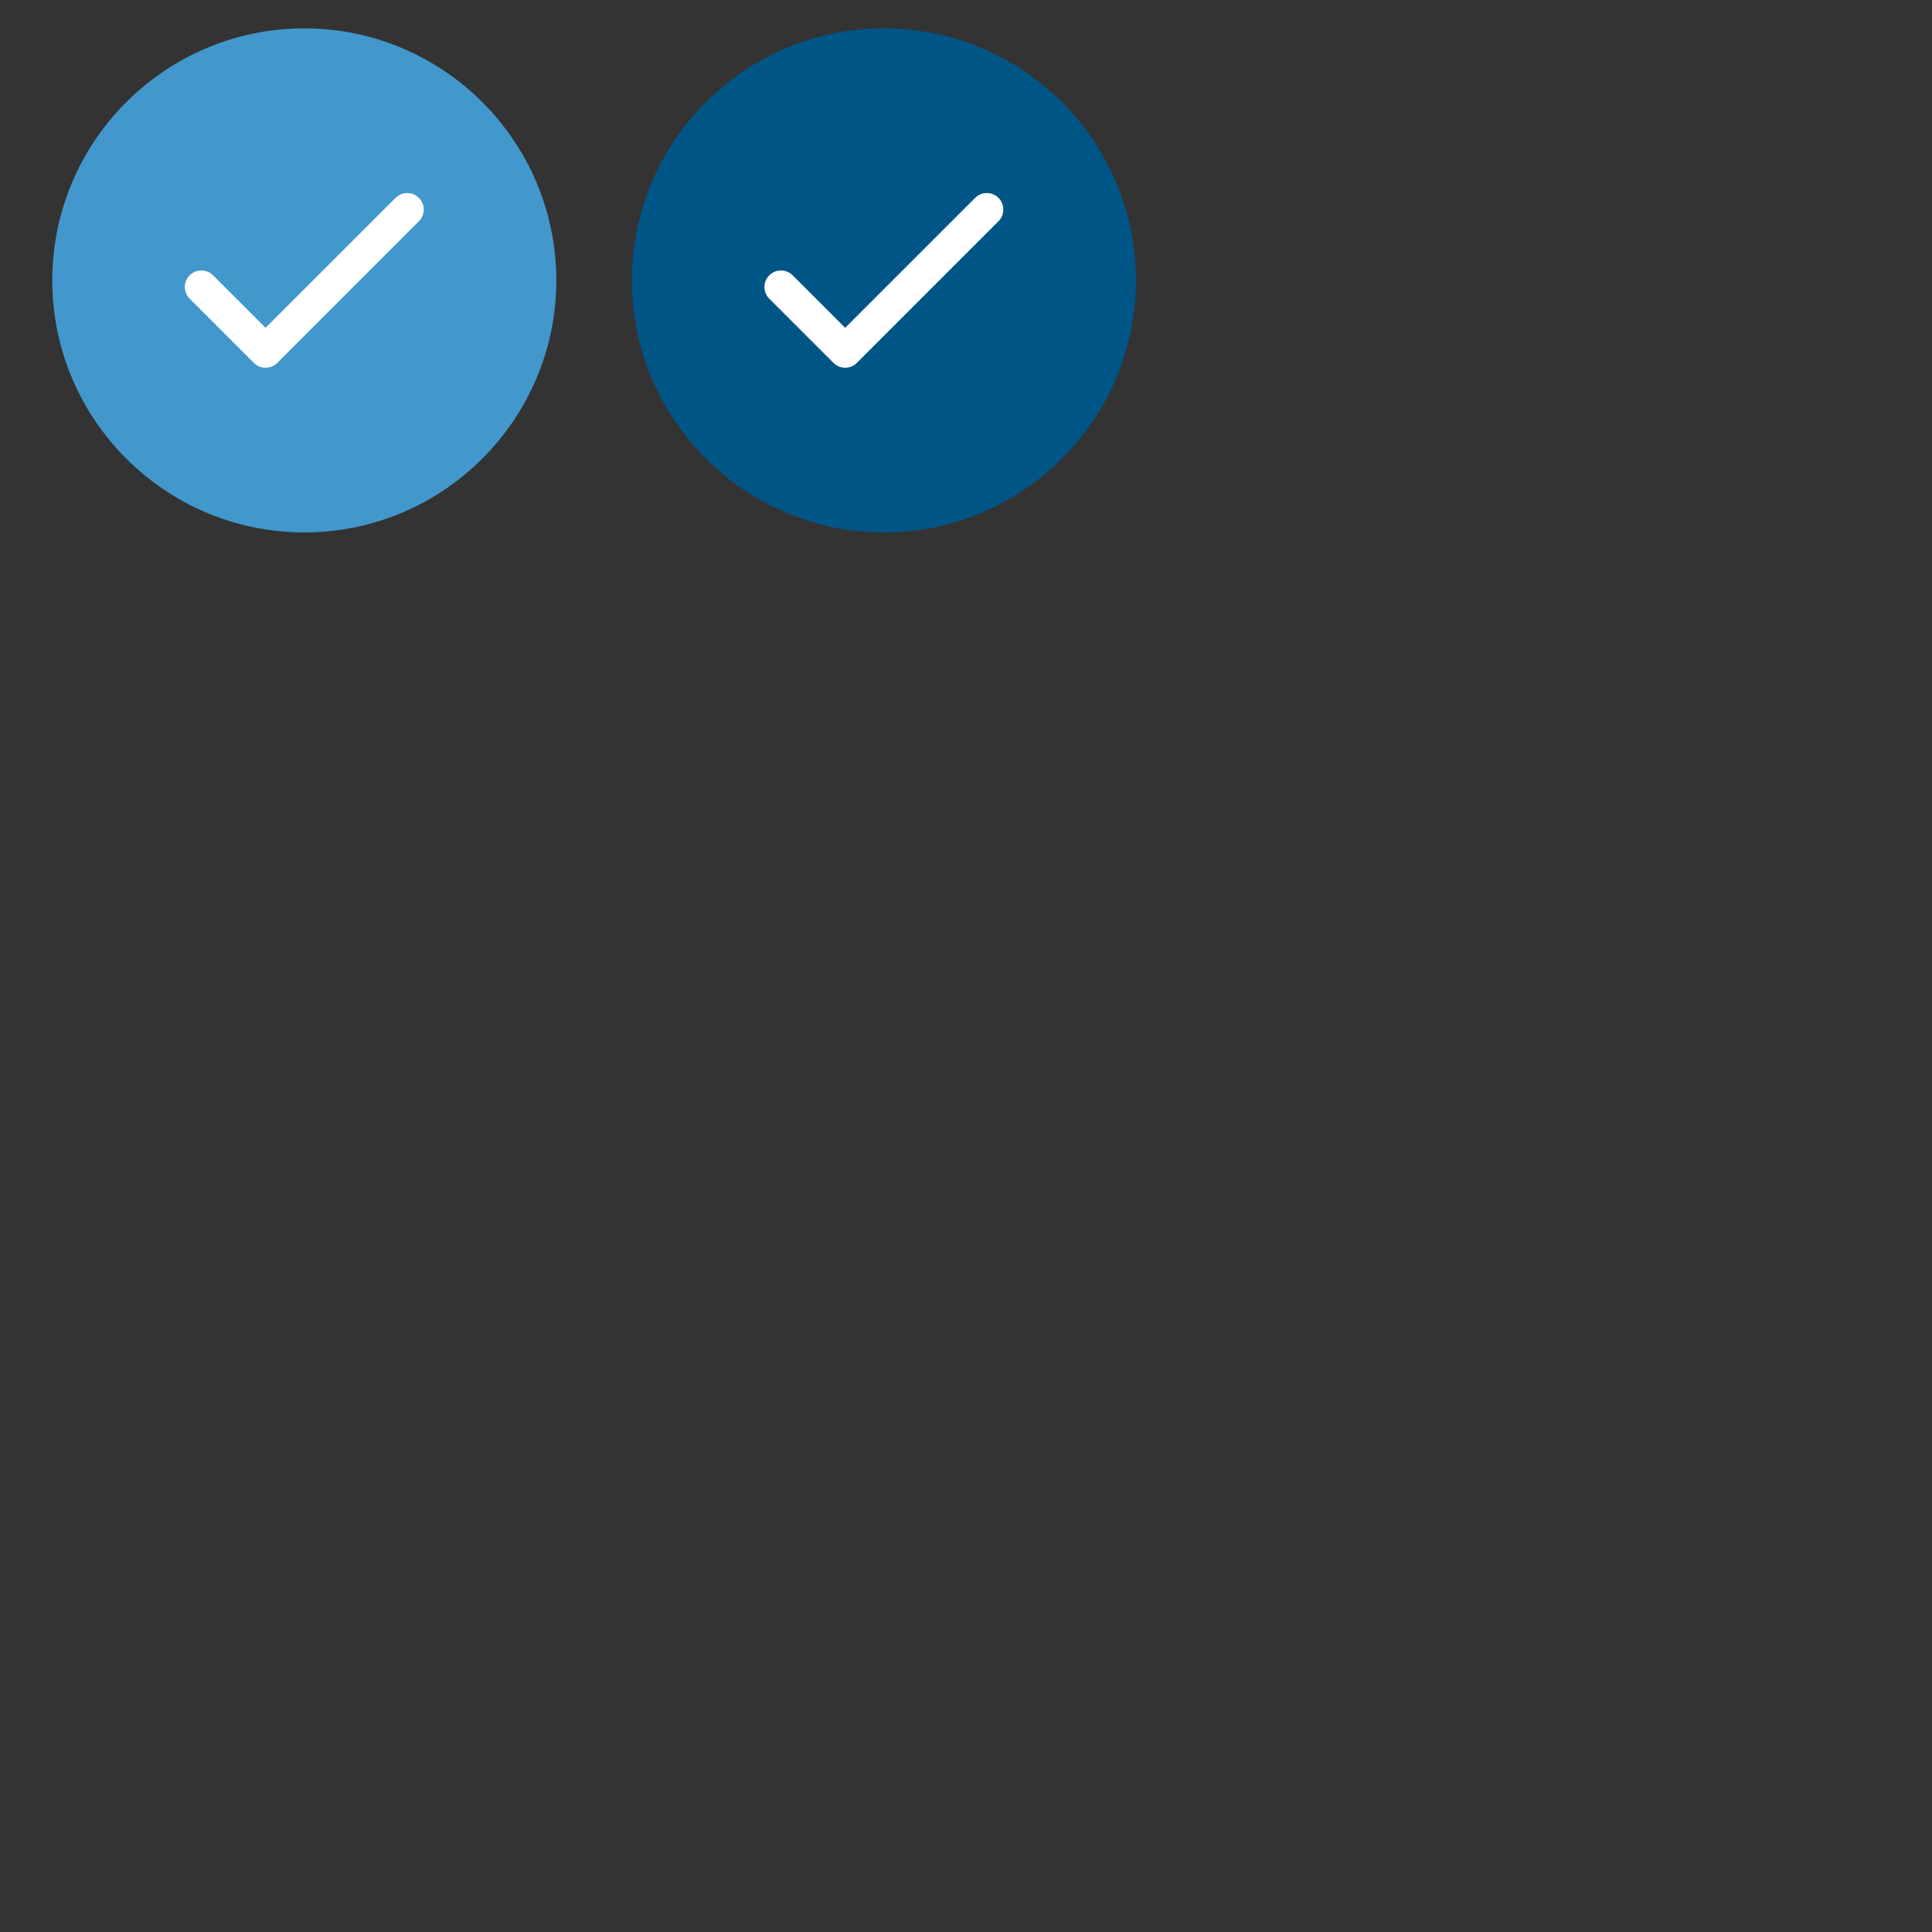
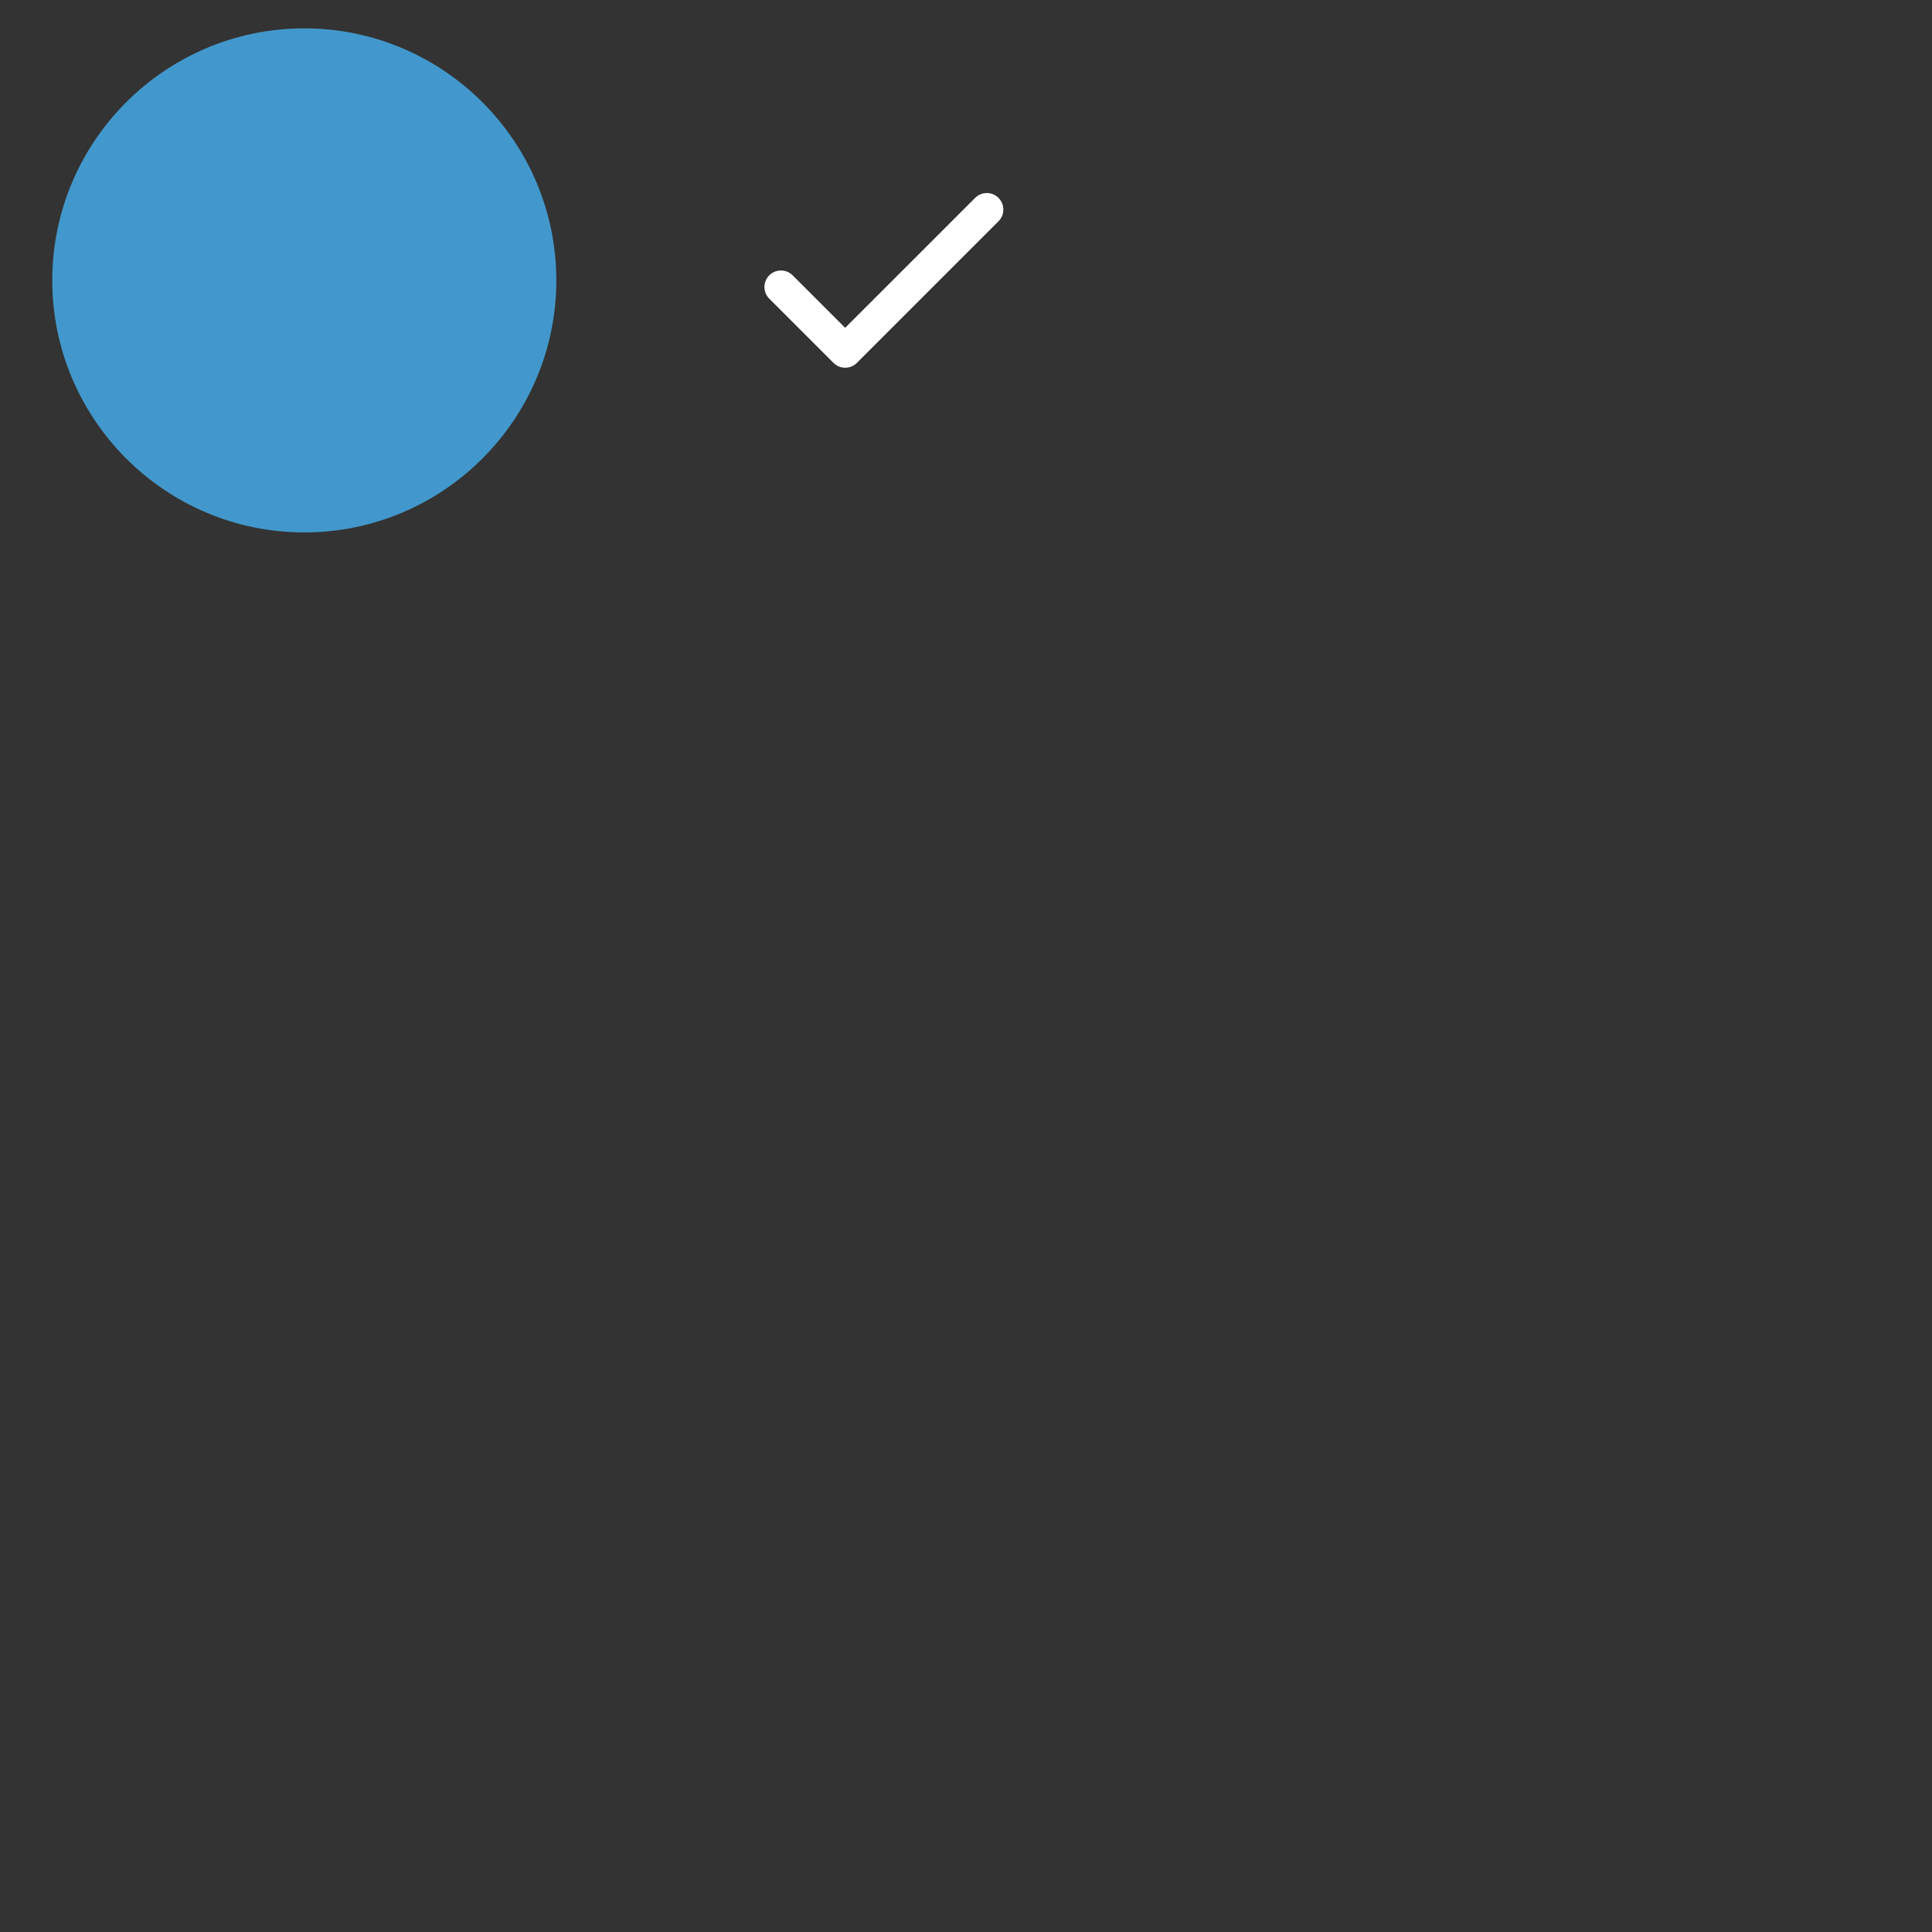
<svg xmlns="http://www.w3.org/2000/svg" version="1.1" id="Layer_1" x="0px" y="0px" width="300px" height="300px" viewBox="0 0 300 300" enable-background="new 0 0 300 300" xml:space="preserve">
  <rect x="0" y="0" width="300" height="300" fill="#333333" stroke="none" />
  <g>
    <path fill="#4298CC" d="M47.251,4.404c-21.579,0-39.133,17.556-39.133,39.134c0,21.579,17.554,39.136,39.133,39.136   c21.58,0,39.134-17.558,39.134-39.136C86.385,21.96,68.831,4.404,47.251,4.404z" />
-     <path fill="#FFFFFF" d="M61.418,30.727L41.238,50.906l-8.156-8.155c-1.002-1.001-2.627-1.002-3.629,0   c-1.003,1.002-1.003,2.626,0,3.629l9.972,9.97c0.501,0.5,1.157,0.751,1.813,0.751c0.657,0,1.315-0.25,1.816-0.752   c0.002-0.001,0.003-0.004,0.006-0.006l21.985-21.988c1.004-1.002,1.004-2.627,0-3.628C64.045,29.724,62.42,29.724,61.418,30.727z" />
  </g>
  <g>
-     <path fill="#005587" d="M137.251,4.404c-21.579,0-39.133,17.556-39.133,39.134c0,21.579,17.554,39.136,39.133,39.136   s39.134-17.558,39.134-39.136C176.385,21.96,158.83,4.404,137.251,4.404z" />
    <path fill="#FFFFFF" d="M151.418,30.727l-20.18,20.179l-8.156-8.155c-1.002-1.001-2.627-1.002-3.629,0   c-1.003,1.002-1.003,2.625,0,3.629l9.972,9.969c0.501,0.5,1.157,0.752,1.813,0.752c0.657,0,1.315-0.25,1.816-0.752   c0.002-0.002,0.003-0.004,0.006-0.006l21.985-21.988c1.004-1.002,1.004-2.627,0-3.628C154.045,29.724,152.42,29.724,151.418,30.727   z" />
  </g>
</svg>